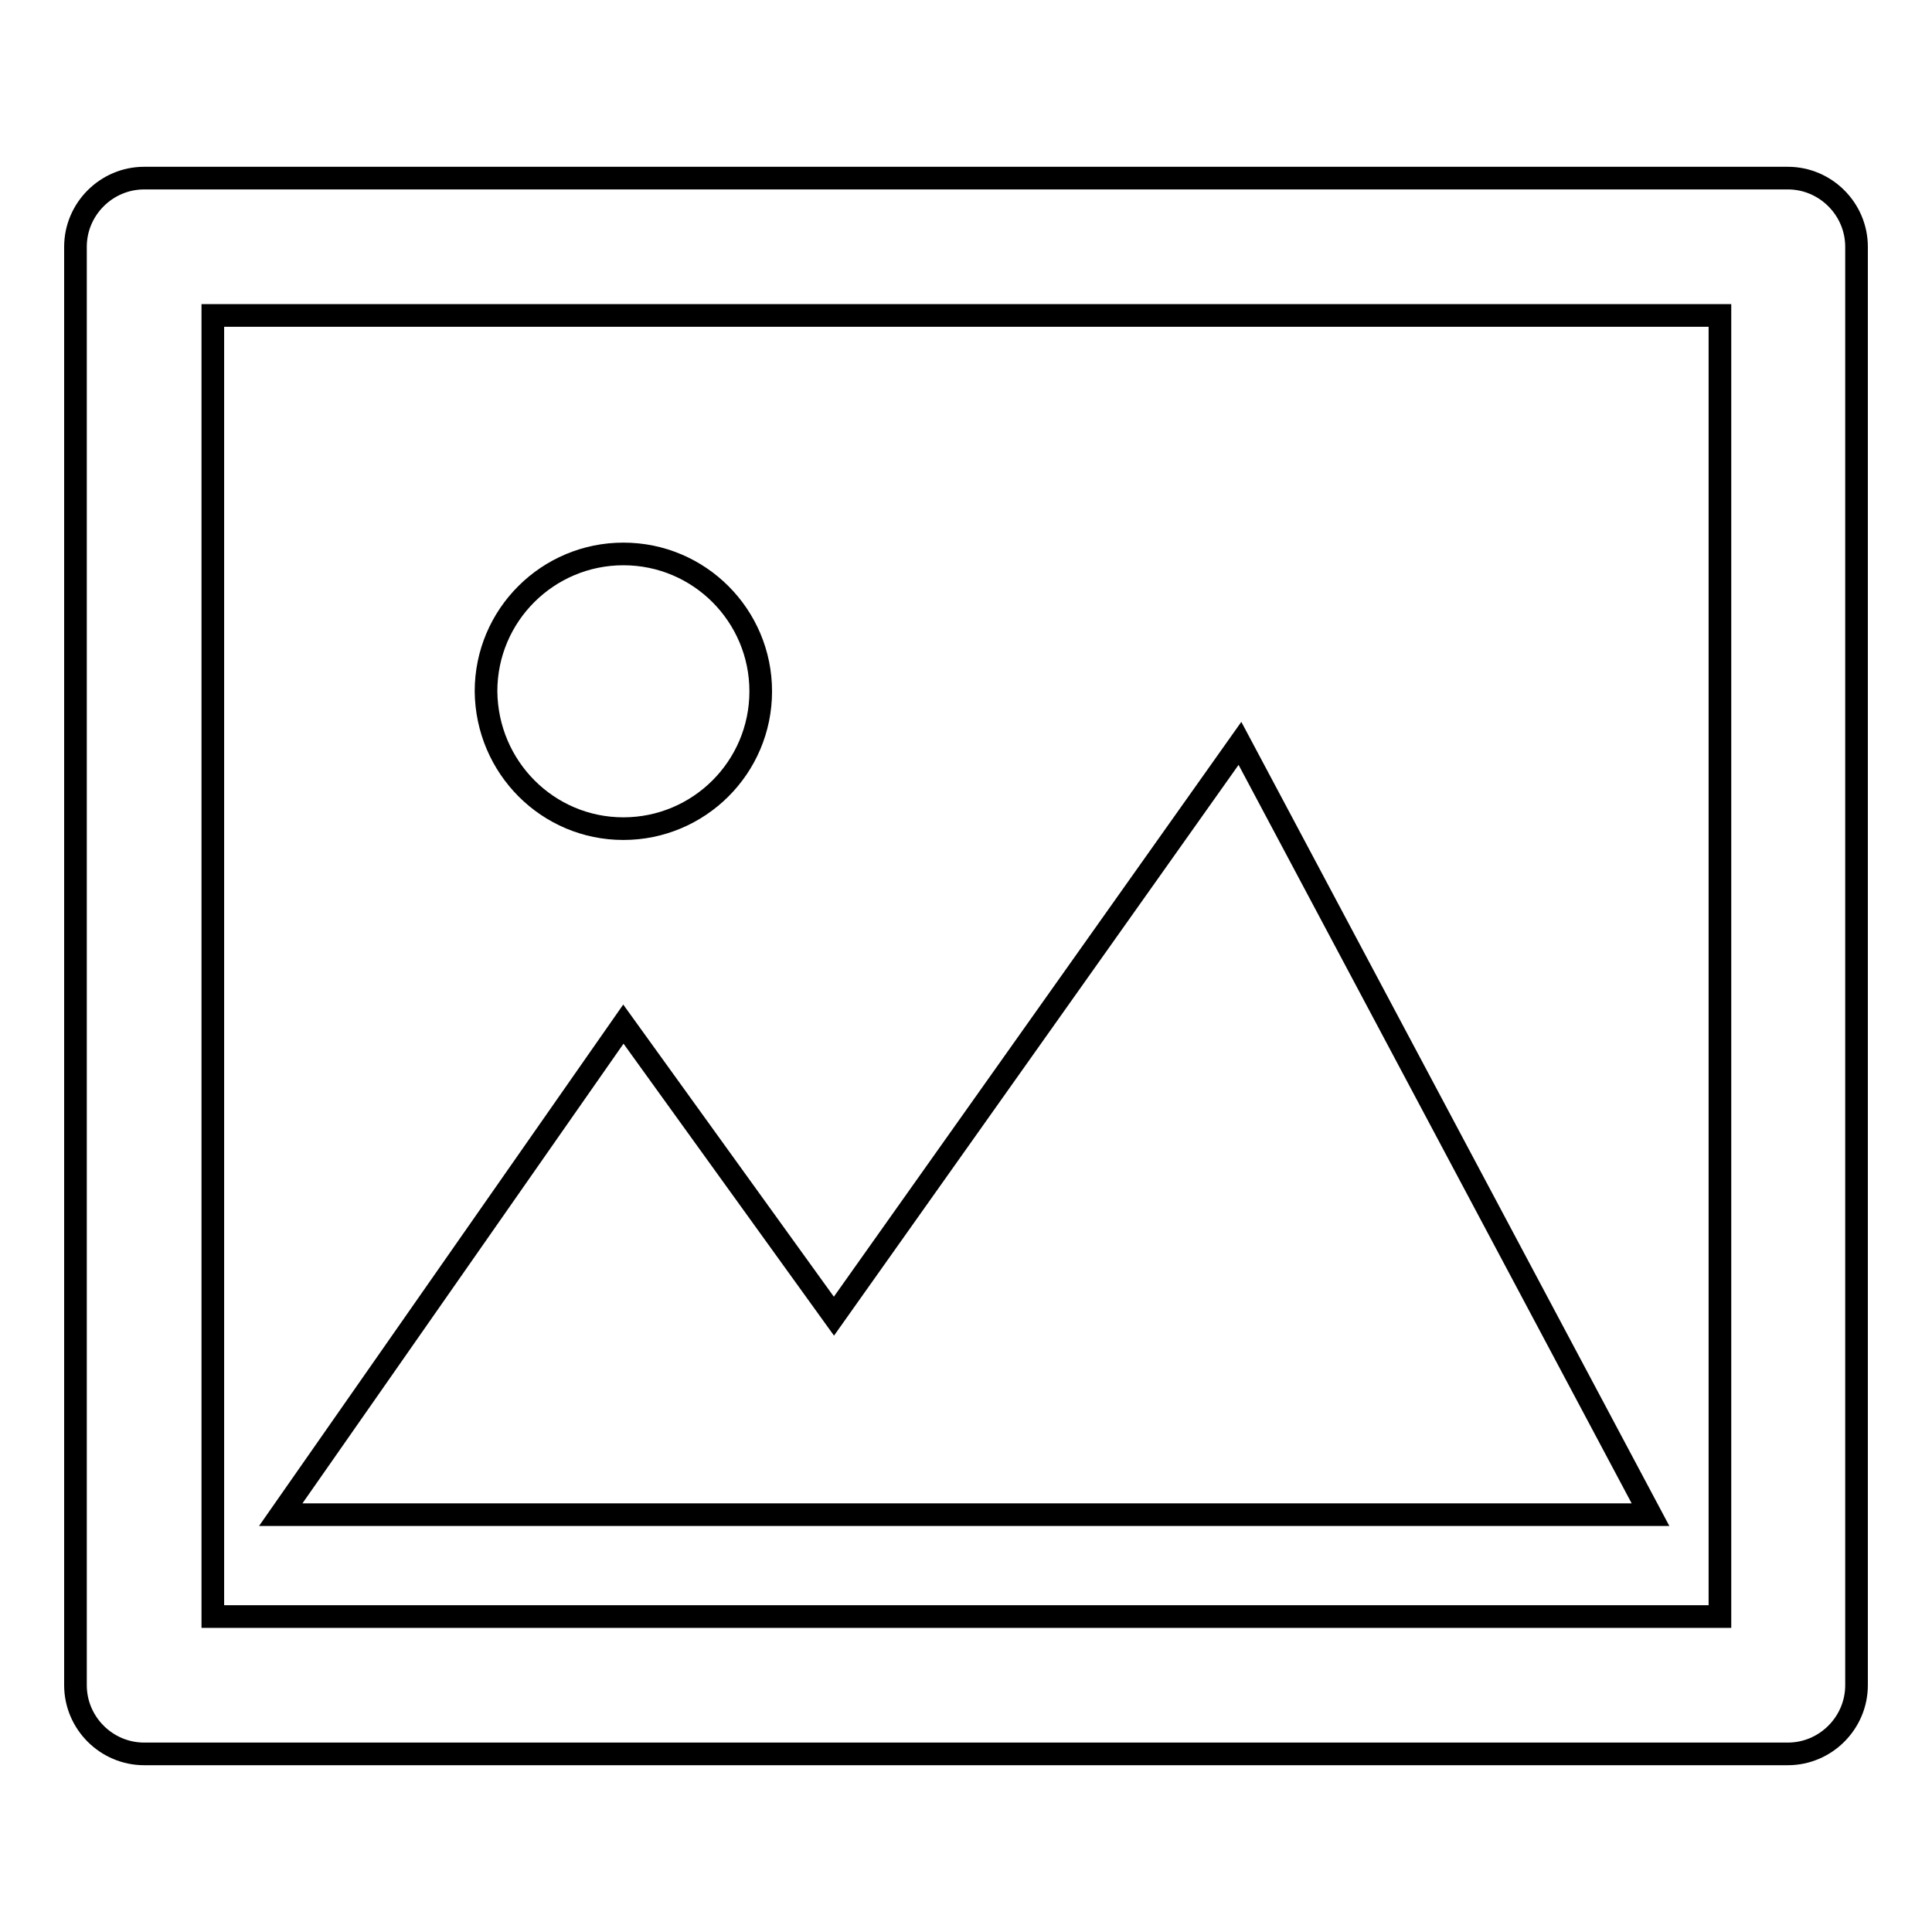
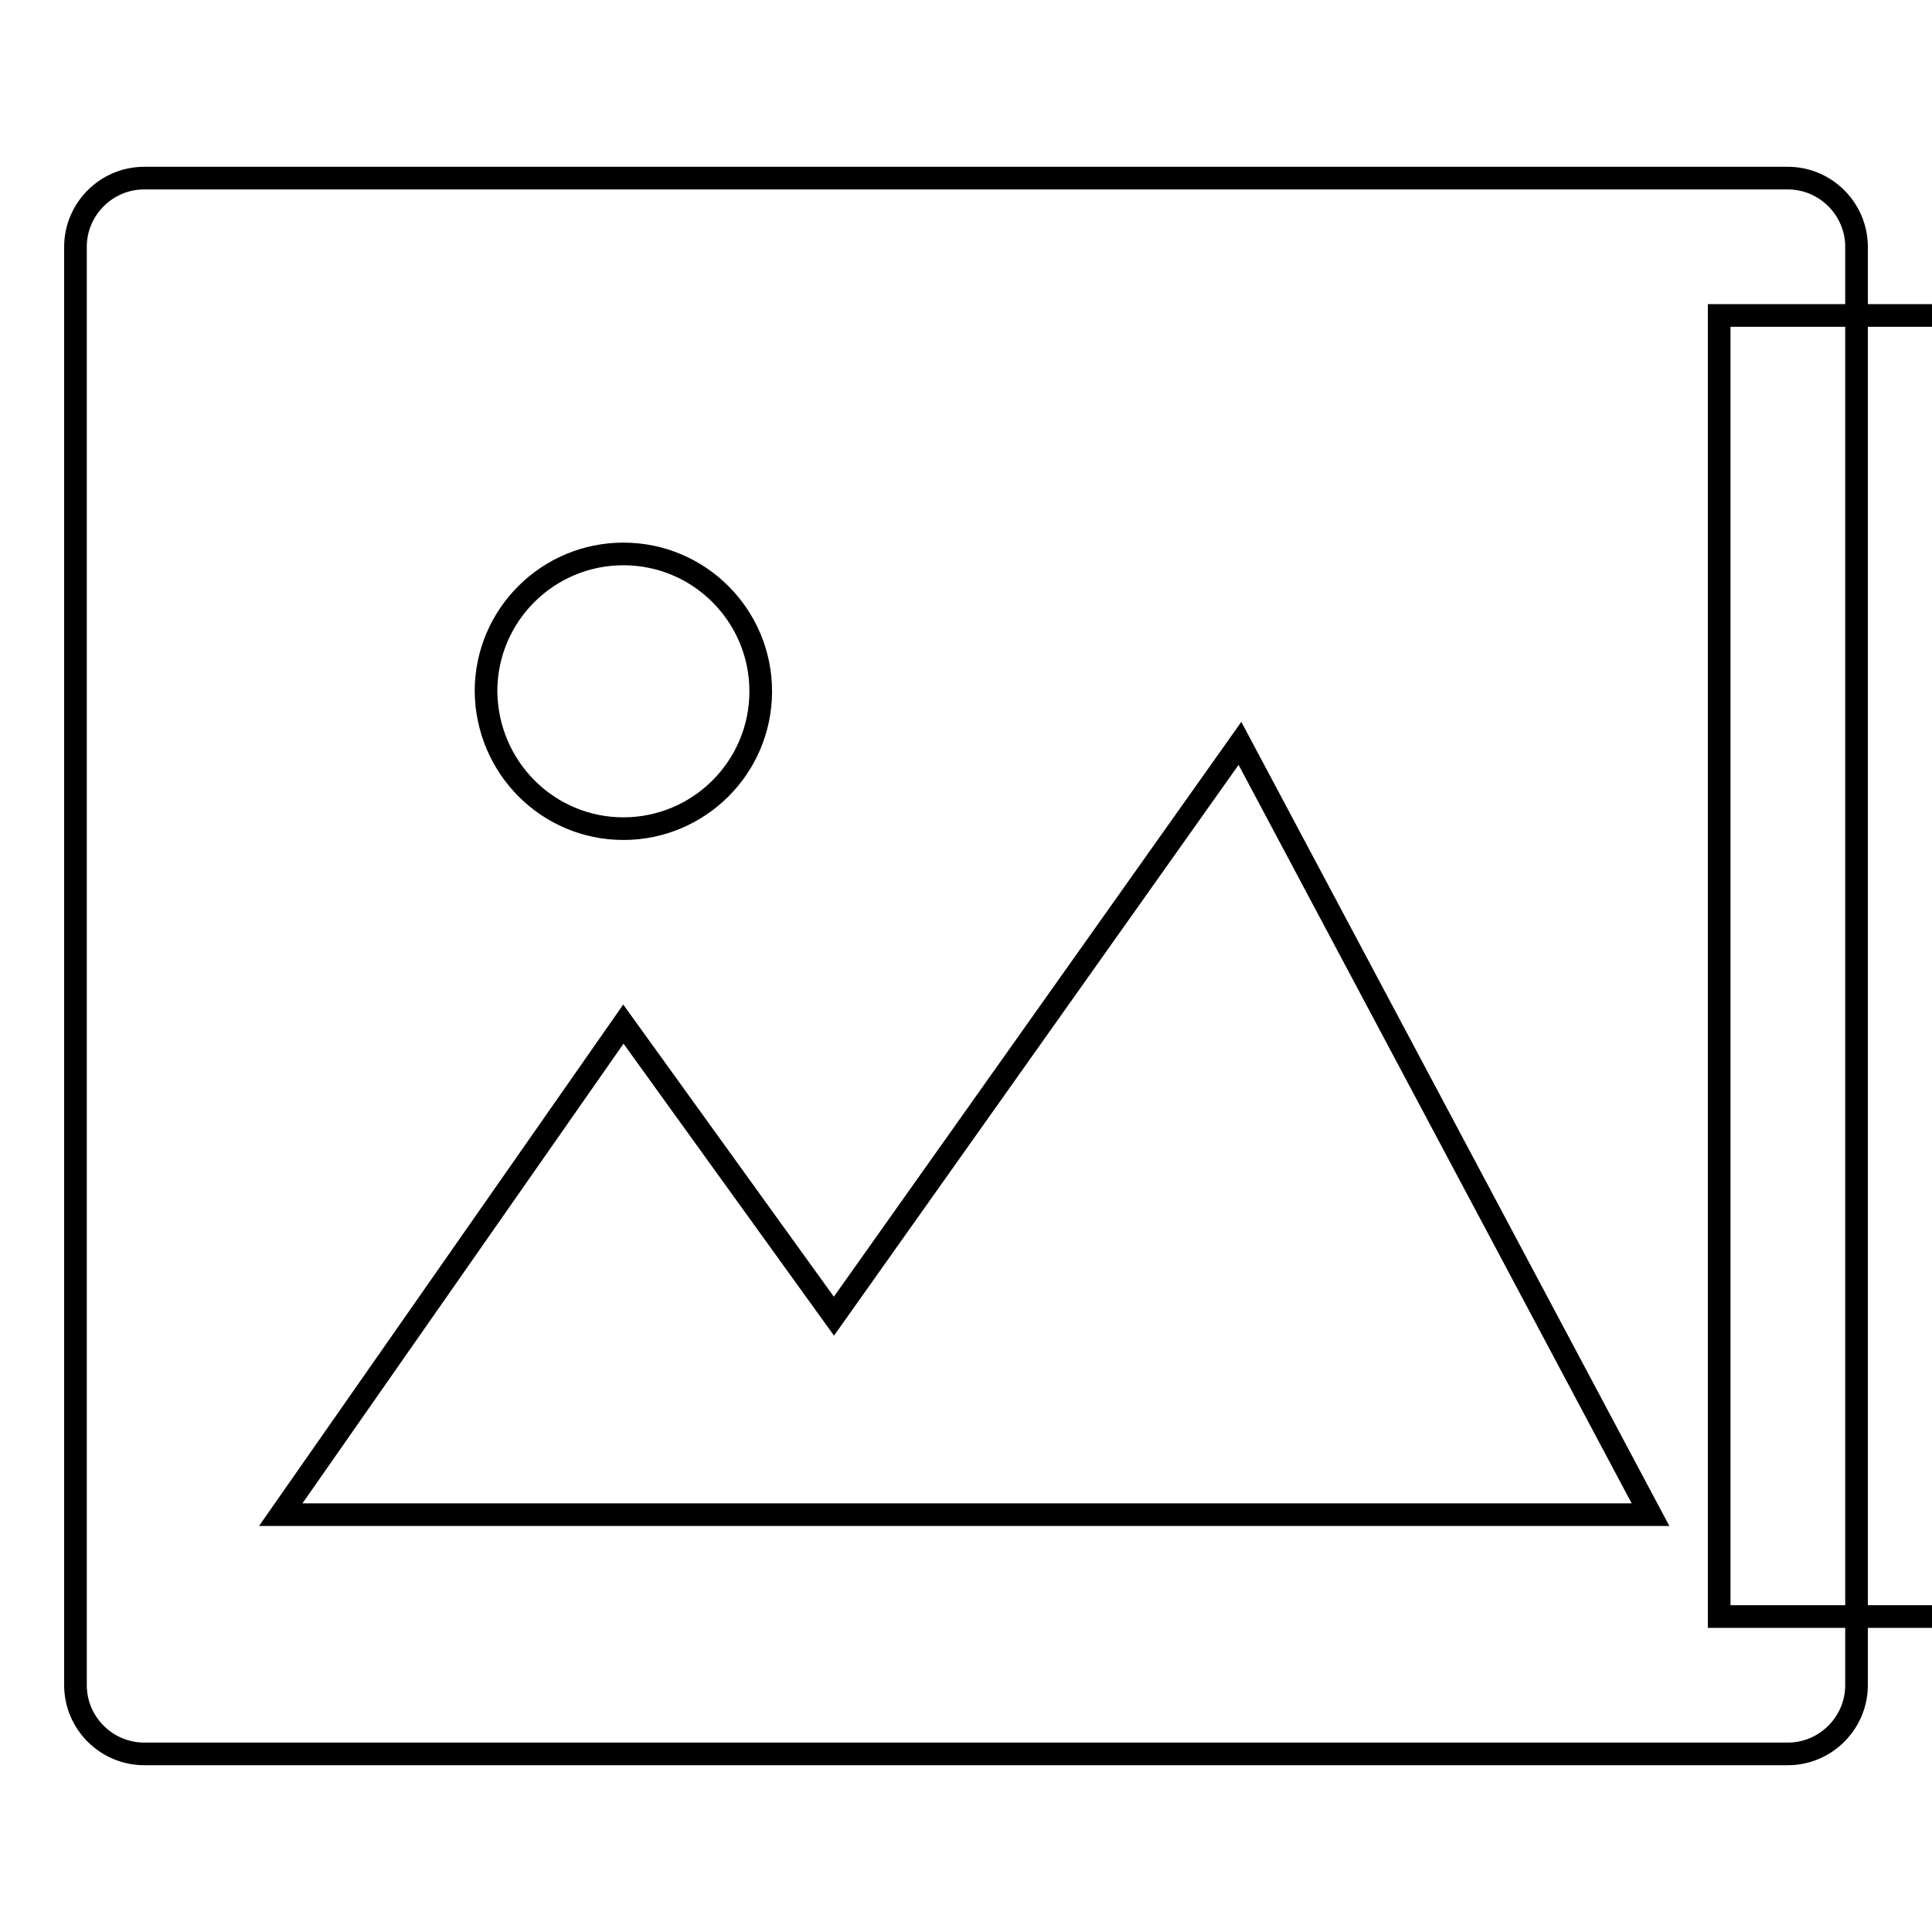
<svg xmlns="http://www.w3.org/2000/svg" version="1.1" x="0px" y="0px" viewBox="0 0 256 256" enable-background="new 0 0 256 256" xml:space="preserve">
  <g>
-     <path stroke-width="3" fill-opacity="0" stroke="#000000" d="M82.6,109.8c10,0,18.2-8.1,18.2-18.2c0-10-8.1-18.2-18.2-18.2c-10,0-18.2,8.1-18.2,18.2 C64.5,101.7,72.6,109.8,82.6,109.8z M164.3,98.5l-53.8,75.9l-27.9-38.7l-45.4,65h181.5L164.3,98.5z M236.9,23.6H19.1 c-5,0-9.1,4.1-9.1,9.1v190.6c0,5,4.1,9.1,9.1,9.1h217.8c5,0,9.1-4.1,9.1-9.1V32.7C246,27.7,241.9,23.6,236.9,23.6z M227.8,214.2 H28.2V41.8h199.7V214.2z" />
+     <path stroke-width="3" fill-opacity="0" stroke="#000000" d="M82.6,109.8c10,0,18.2-8.1,18.2-18.2c0-10-8.1-18.2-18.2-18.2c-10,0-18.2,8.1-18.2,18.2 C64.5,101.7,72.6,109.8,82.6,109.8z M164.3,98.5l-53.8,75.9l-27.9-38.7l-45.4,65h181.5L164.3,98.5z M236.9,23.6H19.1 c-5,0-9.1,4.1-9.1,9.1v190.6c0,5,4.1,9.1,9.1,9.1h217.8c5,0,9.1-4.1,9.1-9.1V32.7C246,27.7,241.9,23.6,236.9,23.6z M227.8,214.2 V41.8h199.7V214.2z" />
  </g>
</svg>